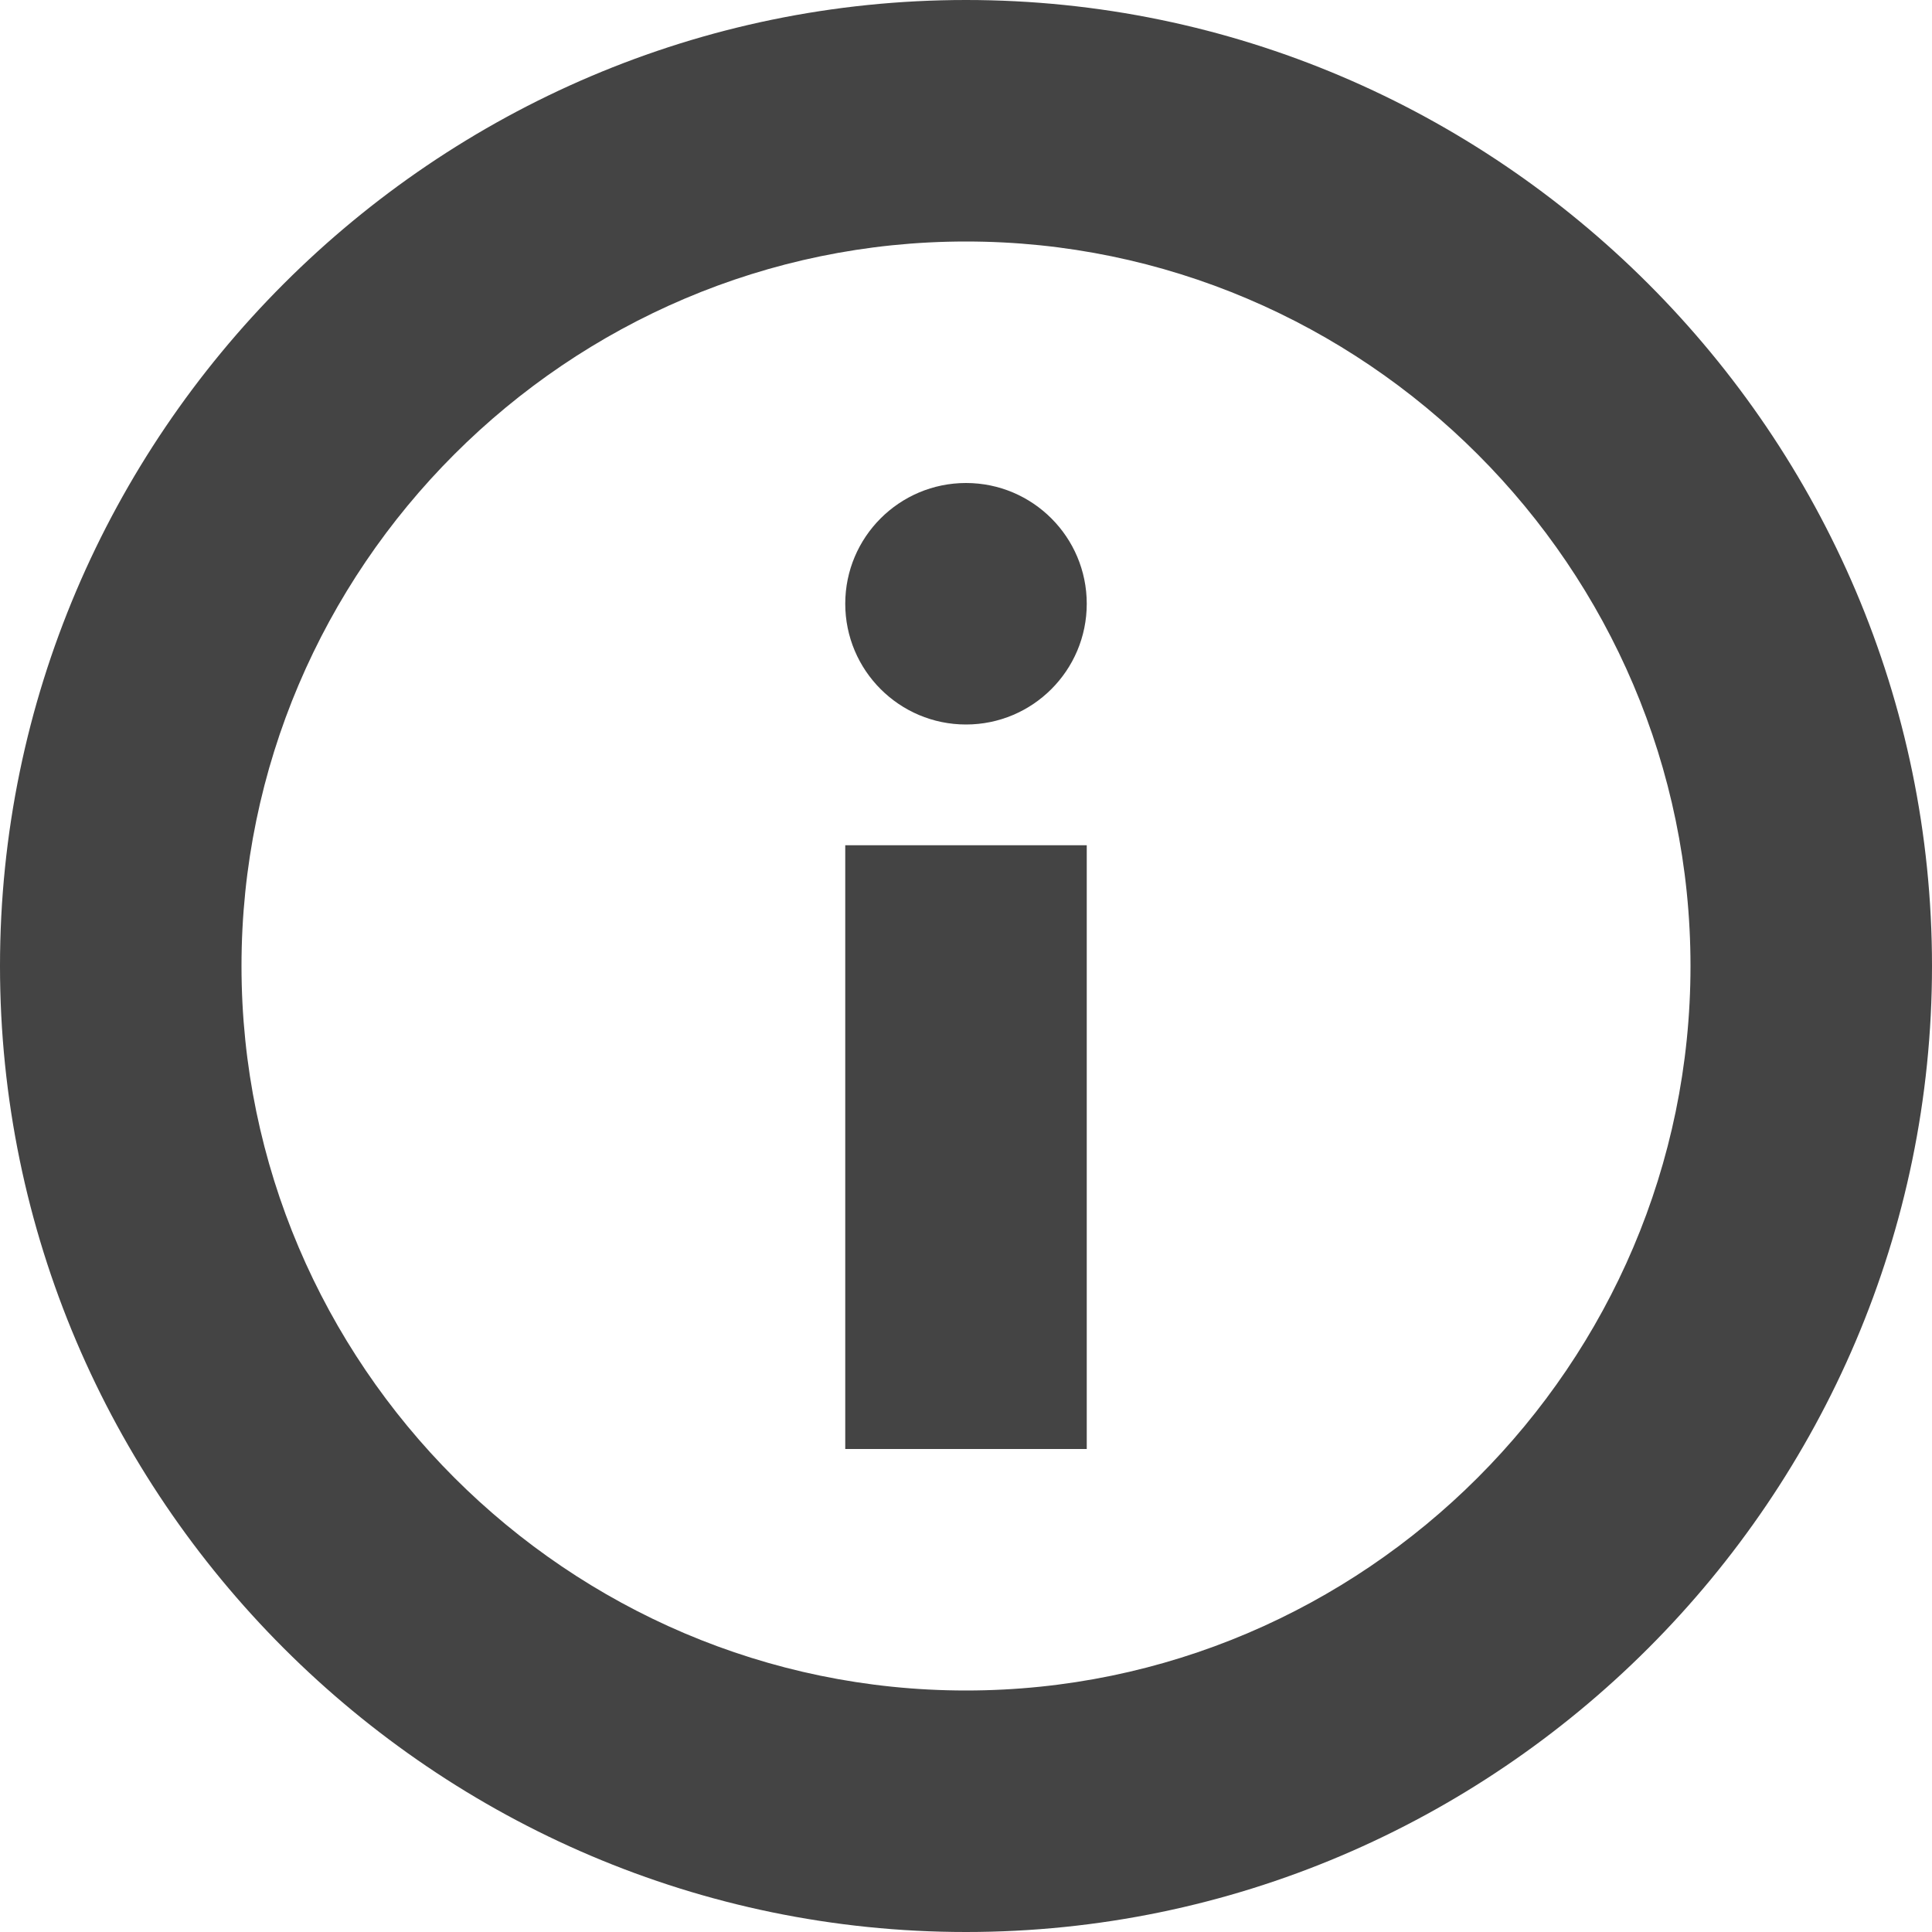
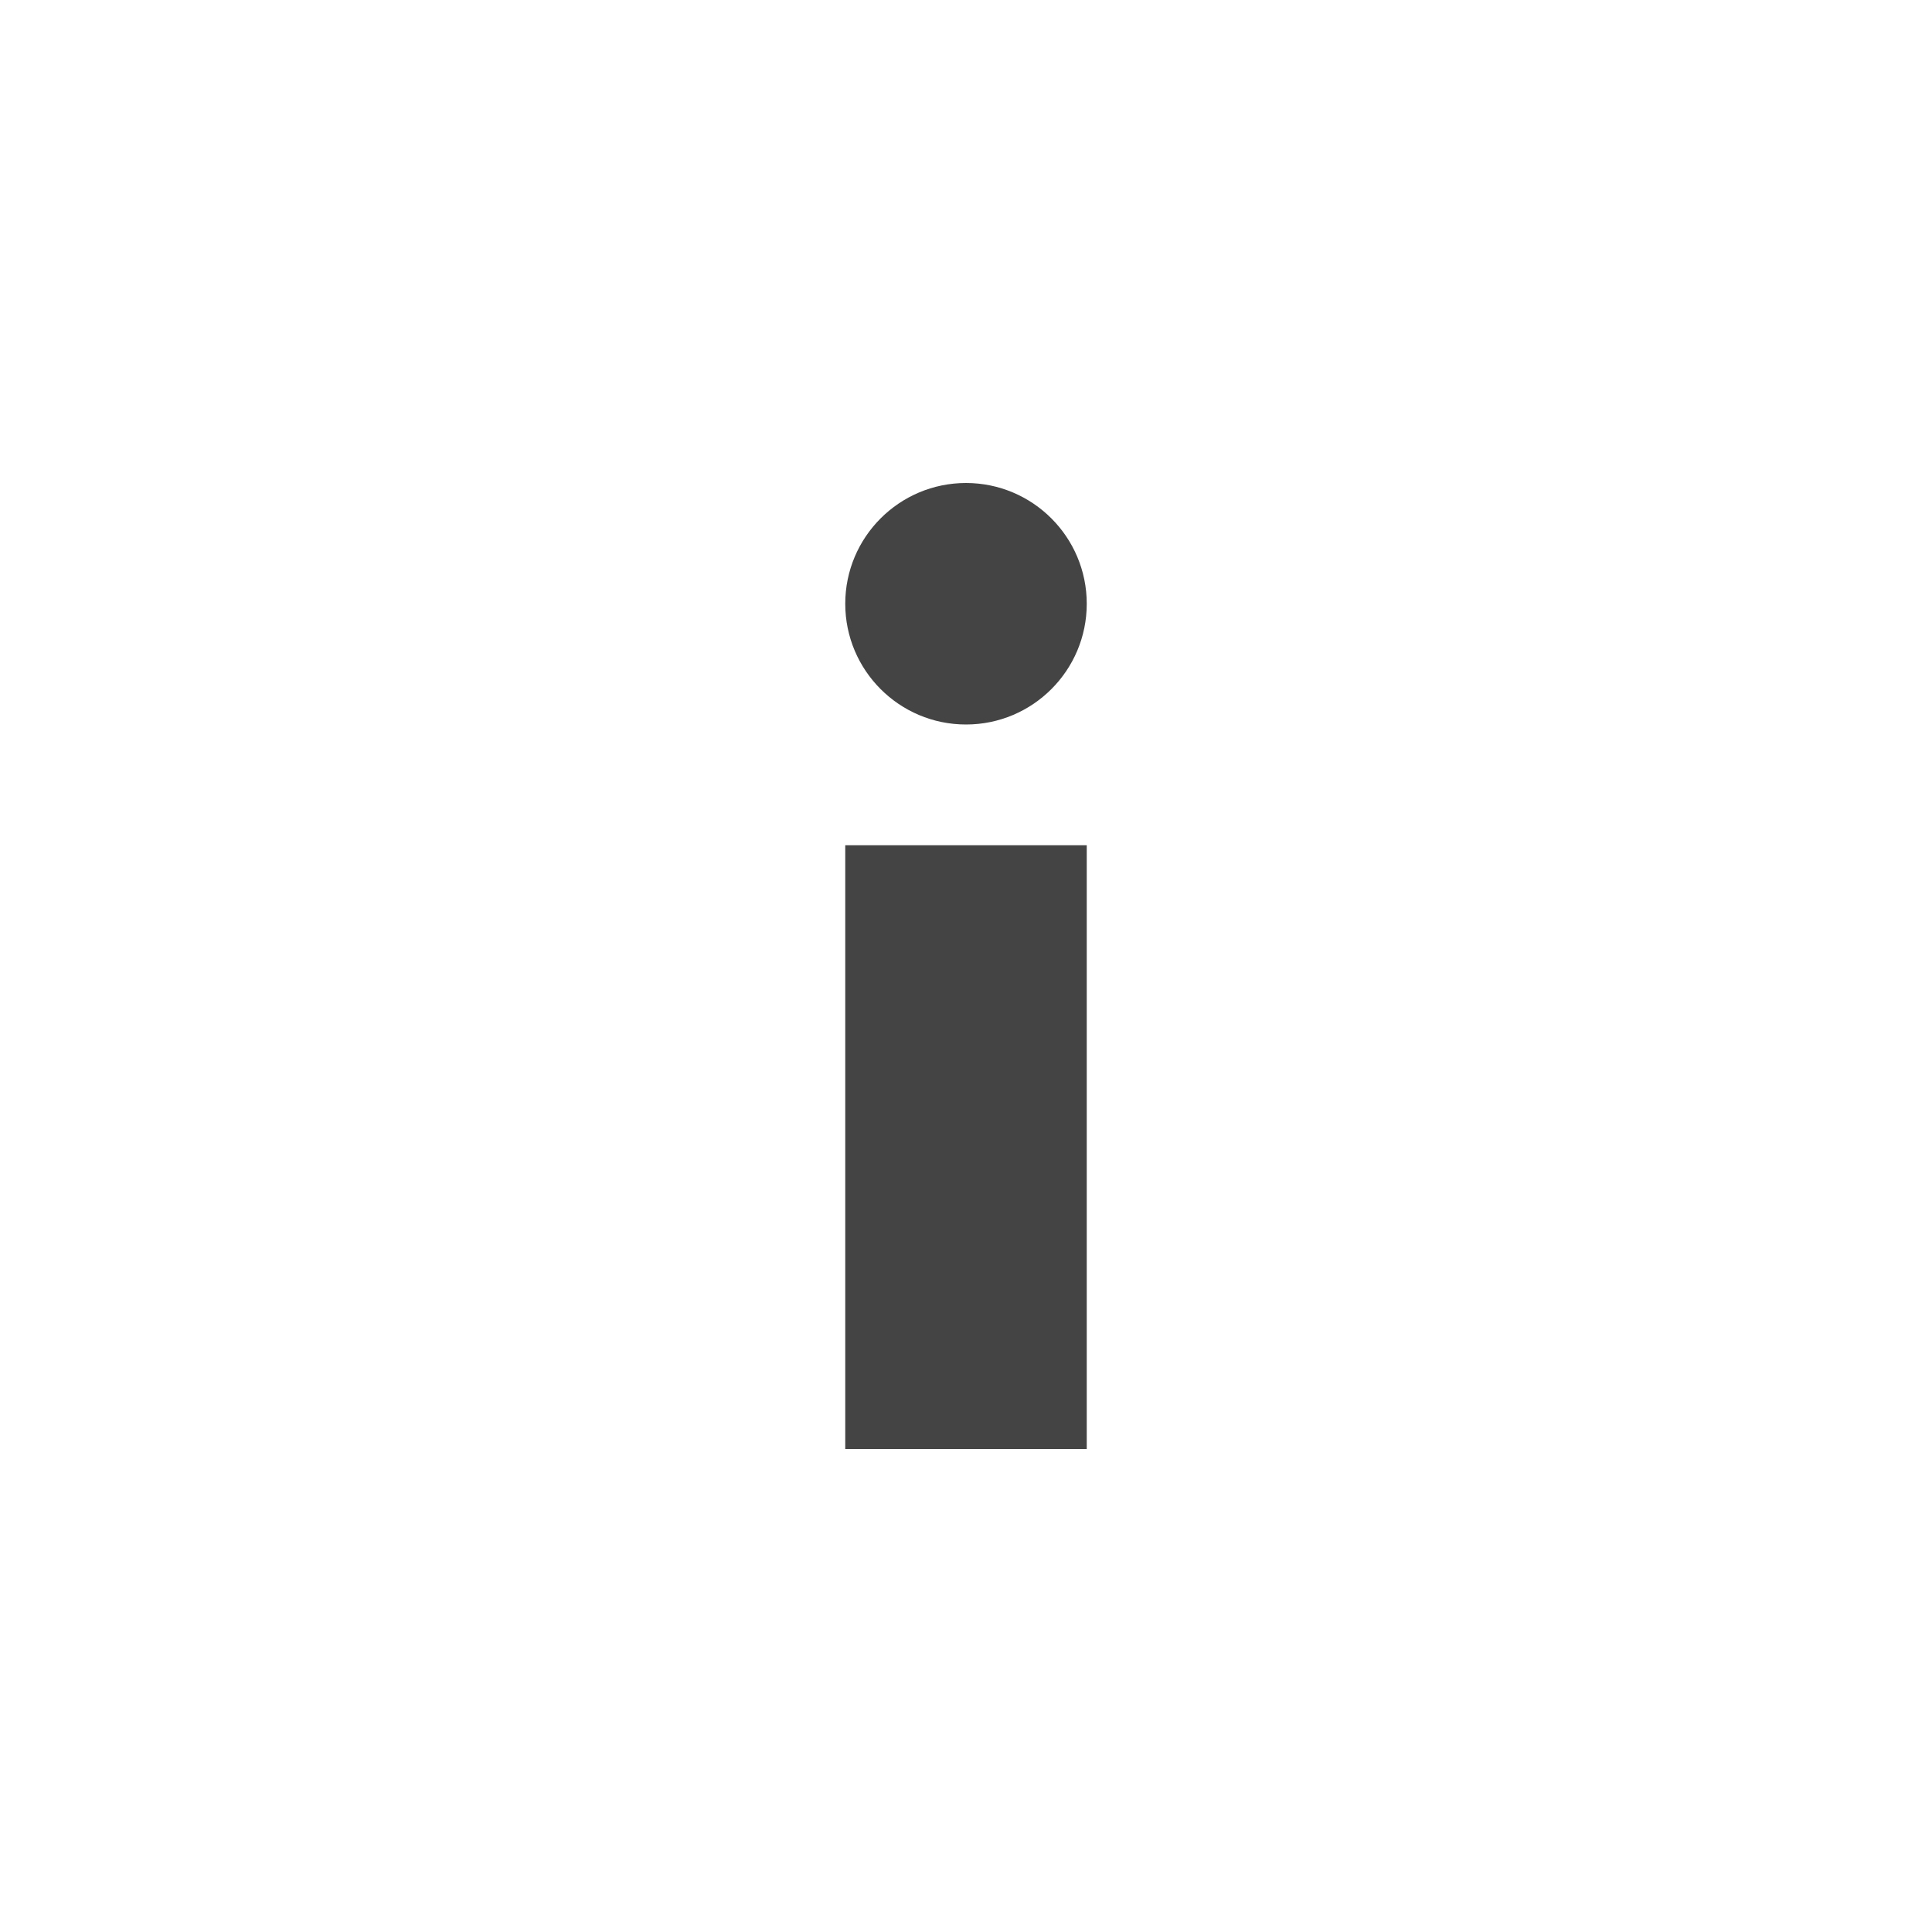
<svg xmlns="http://www.w3.org/2000/svg" width="8" height="8" viewBox="0 0 8 8" fill="none">
-   <path d="M4 8C6.2 8 8 6.2 8 4C8 1.8 6.2 1.57361e-07 4 3.49691e-07C1.8 5.42021e-07 -5.42021e-07 1.8 -3.49691e-07 4C-1.57361e-07 6.2 1.8 8 4 8ZM4 1C5.65 1 7 2.35 7 4C7 5.65 5.65 7 4 7C2.35 7 1 5.65 1 4C1 2.35 2.35 1 4 1Z" fill="#444444" />
  <path d="M3.5 6L4.5 6L4.5 3.5L3.5 3.5L3.5 6Z" fill="#444444" />
  <path d="M4 2C3.724 2 3.5 2.224 3.5 2.5C3.5 2.776 3.724 3 4 3C4.276 3 4.5 2.776 4.5 2.5C4.5 2.224 4.276 2 4 2Z" fill="#444444" />
</svg>